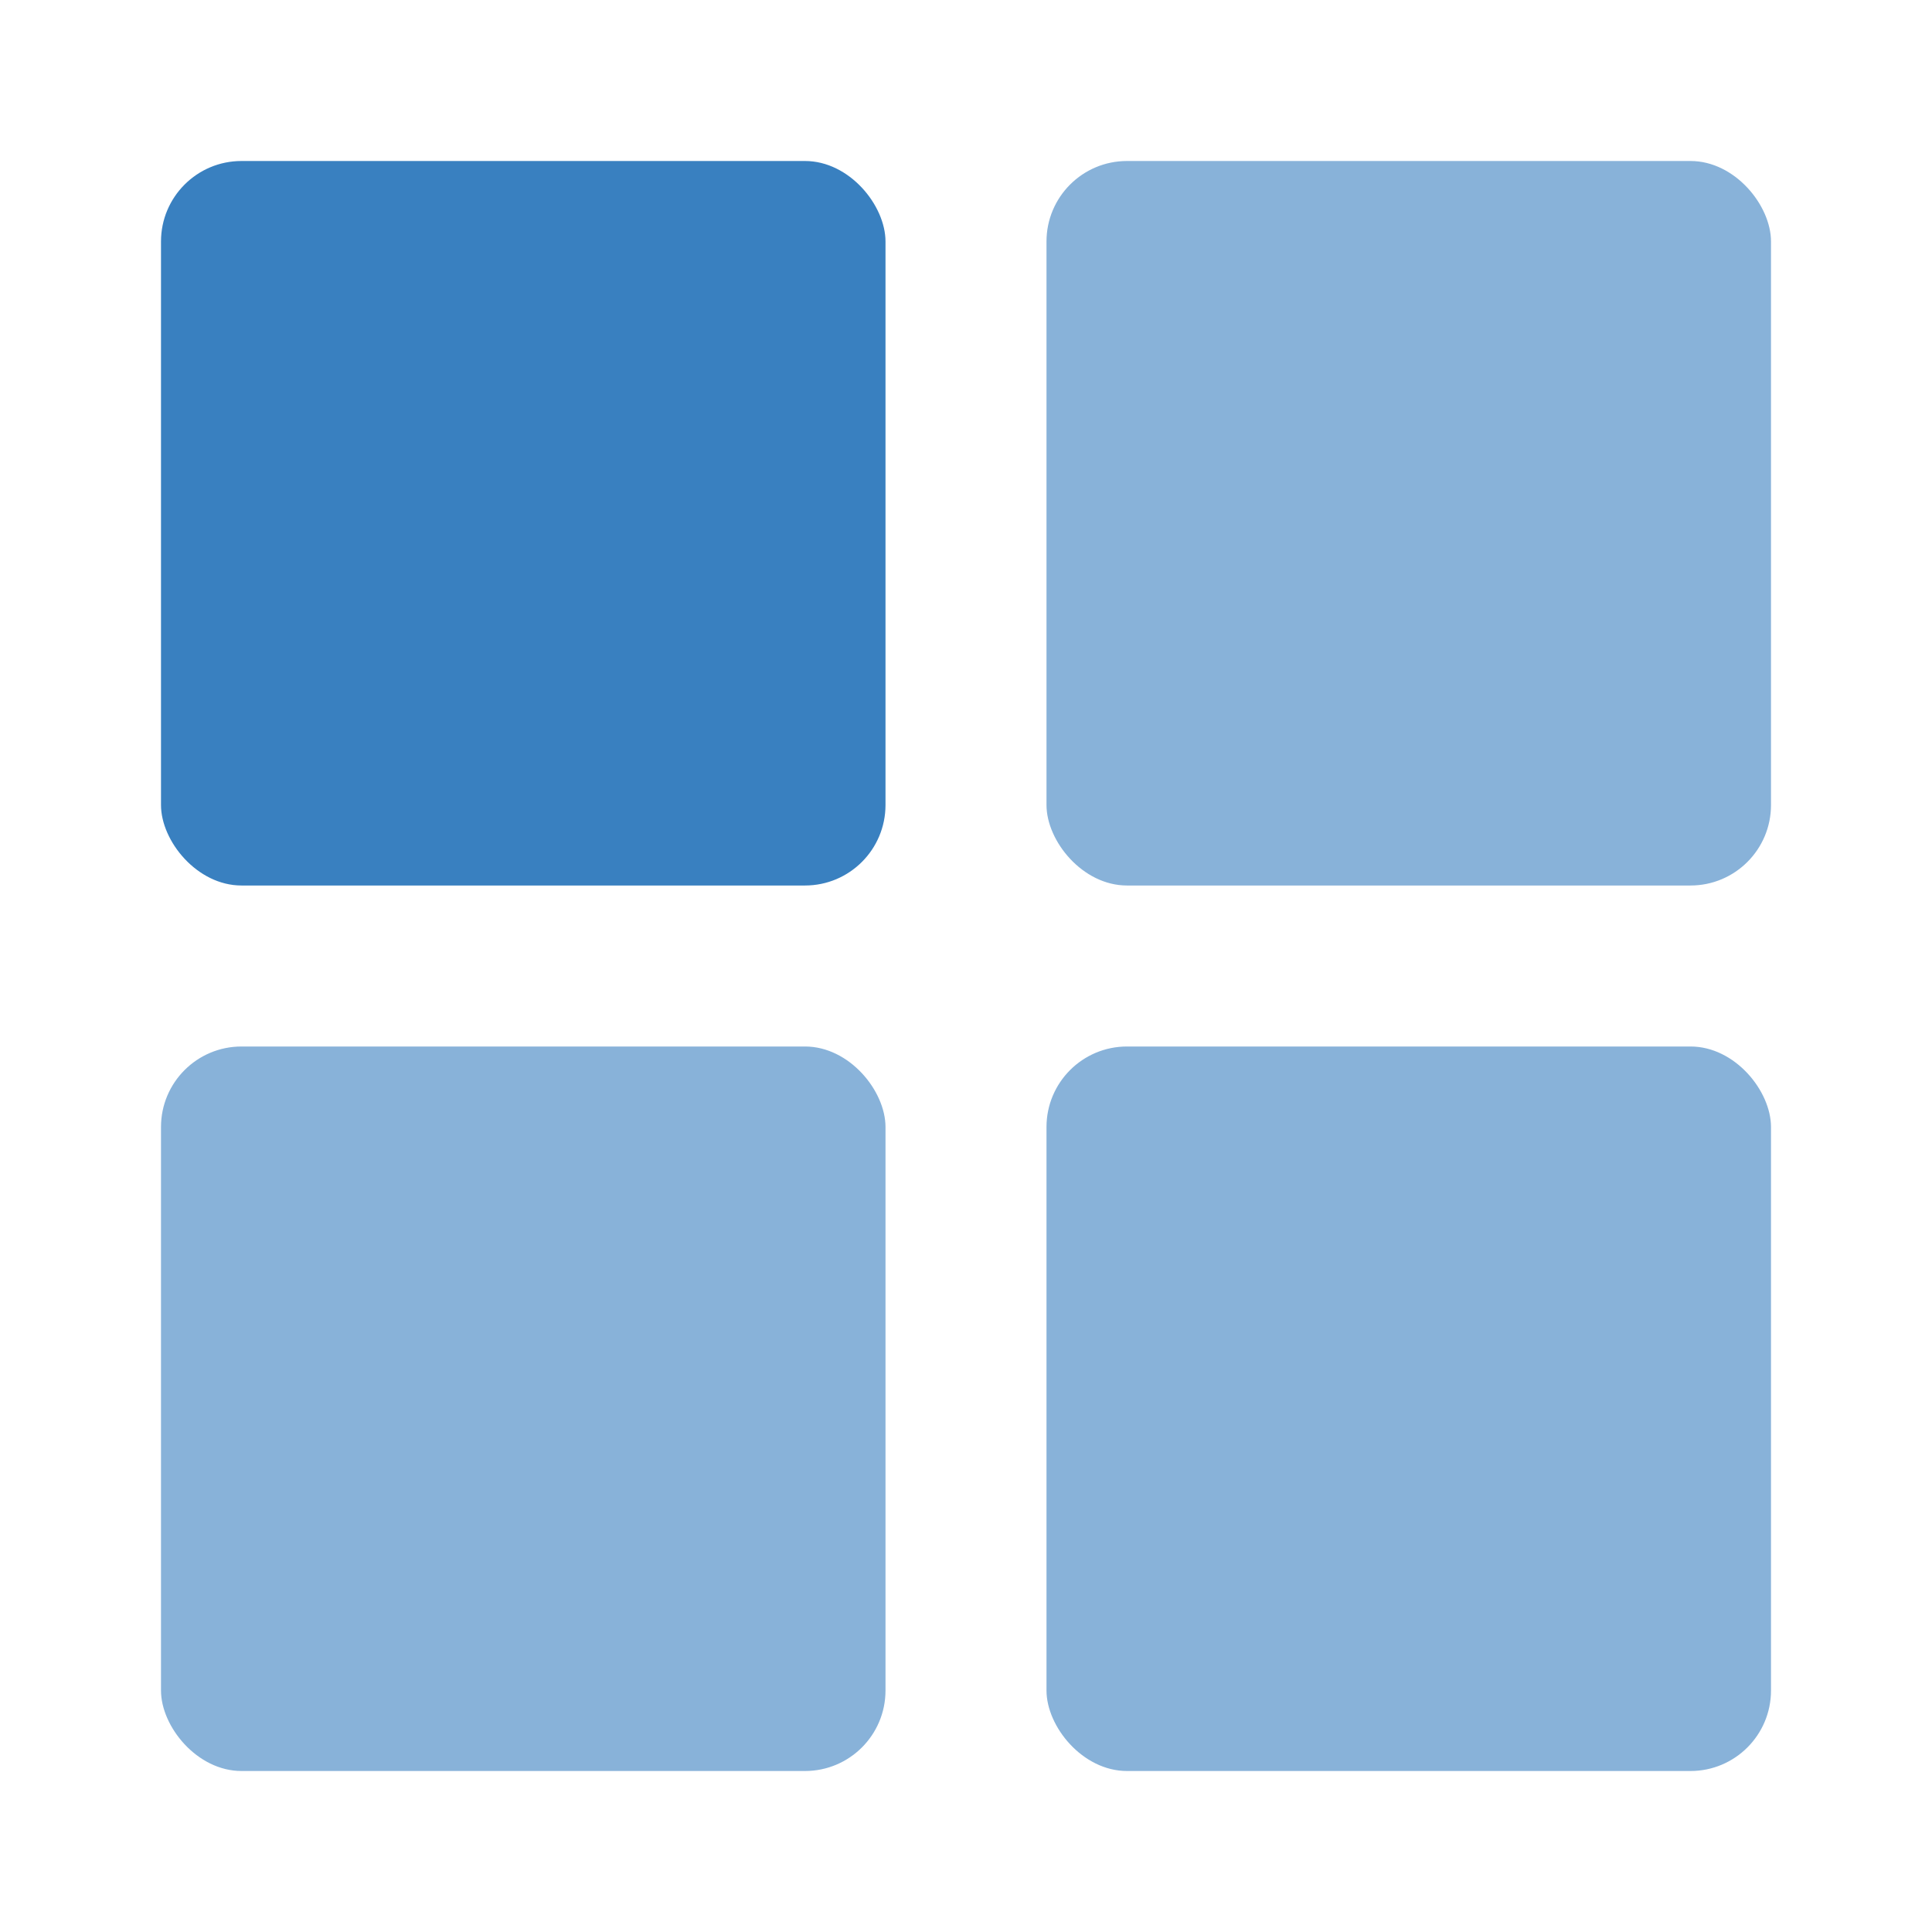
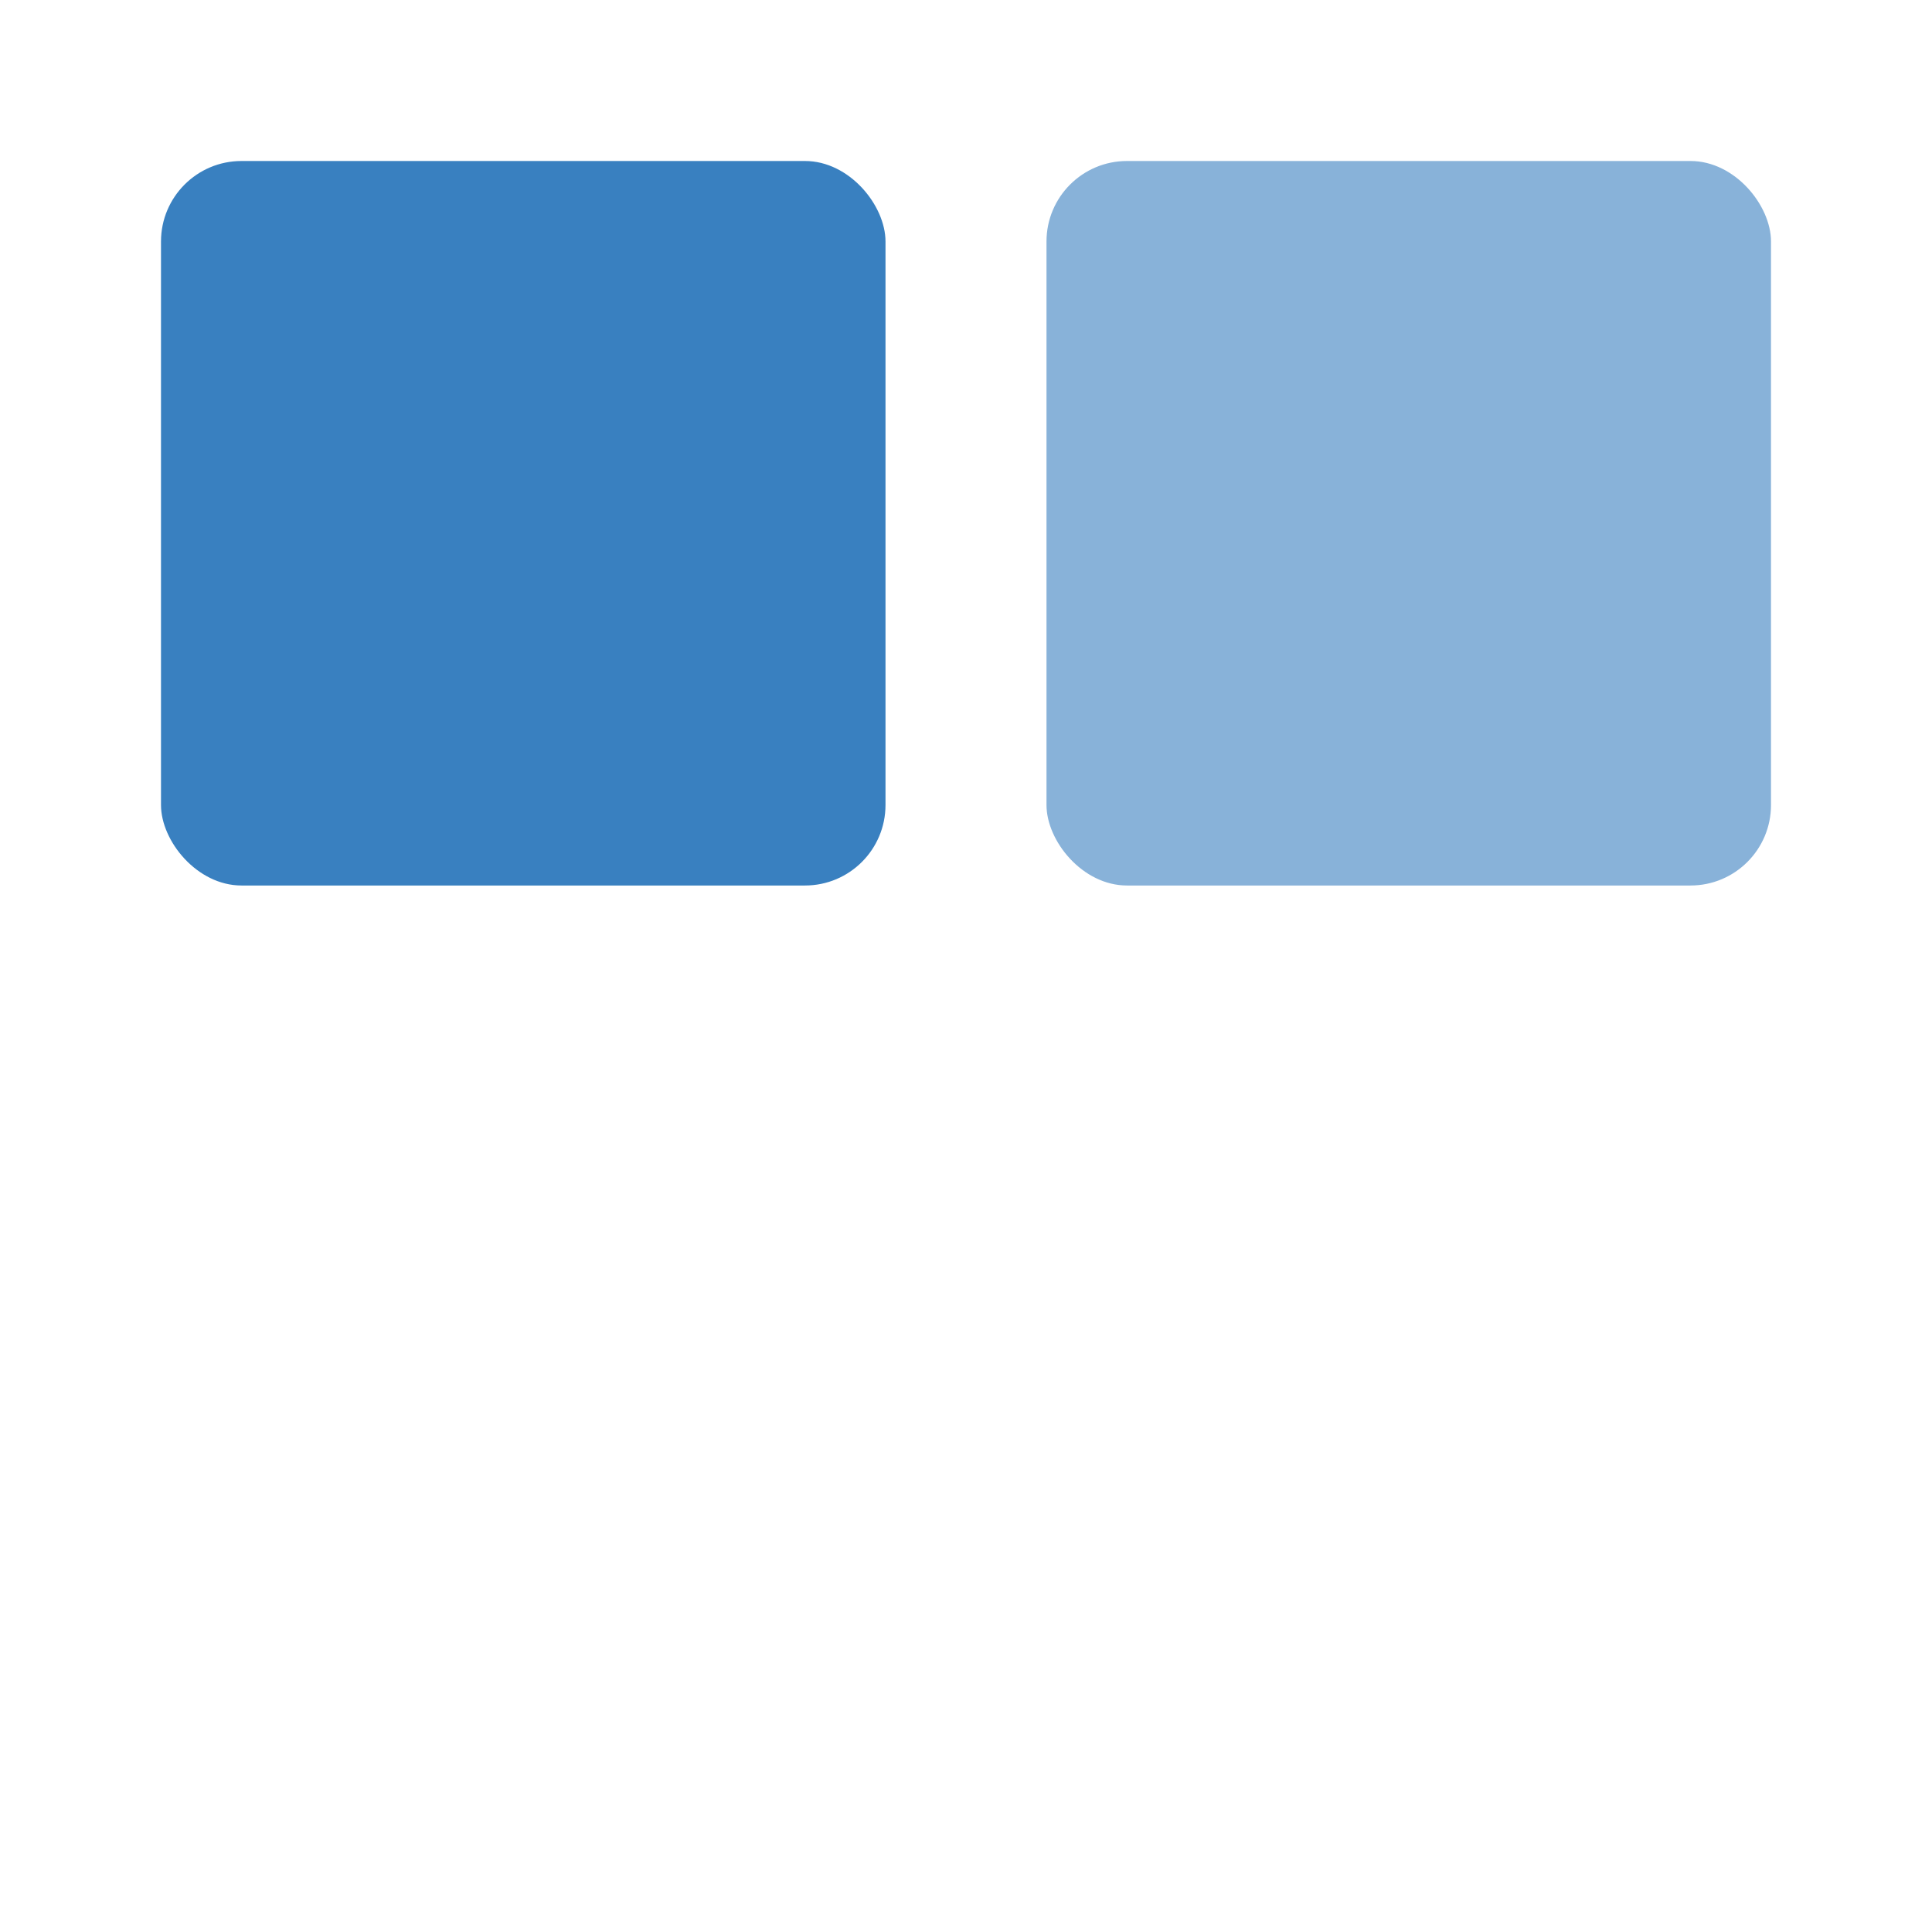
<svg xmlns="http://www.w3.org/2000/svg" viewBox="0 0 24 24">
  <rect width="9" height="9" x="2" y="2" fill="#3980c0" rx="1" />
-   <rect width="9" height="9" x="2" y="13" fill="#88b2d9" rx="1" />
  <rect width="9" height="9" x="13" y="2" fill="#88b2d9" rx="1" />
-   <rect width="9" height="9" x="13" y="13" fill="#88b2d9" rx="1" />
</svg>